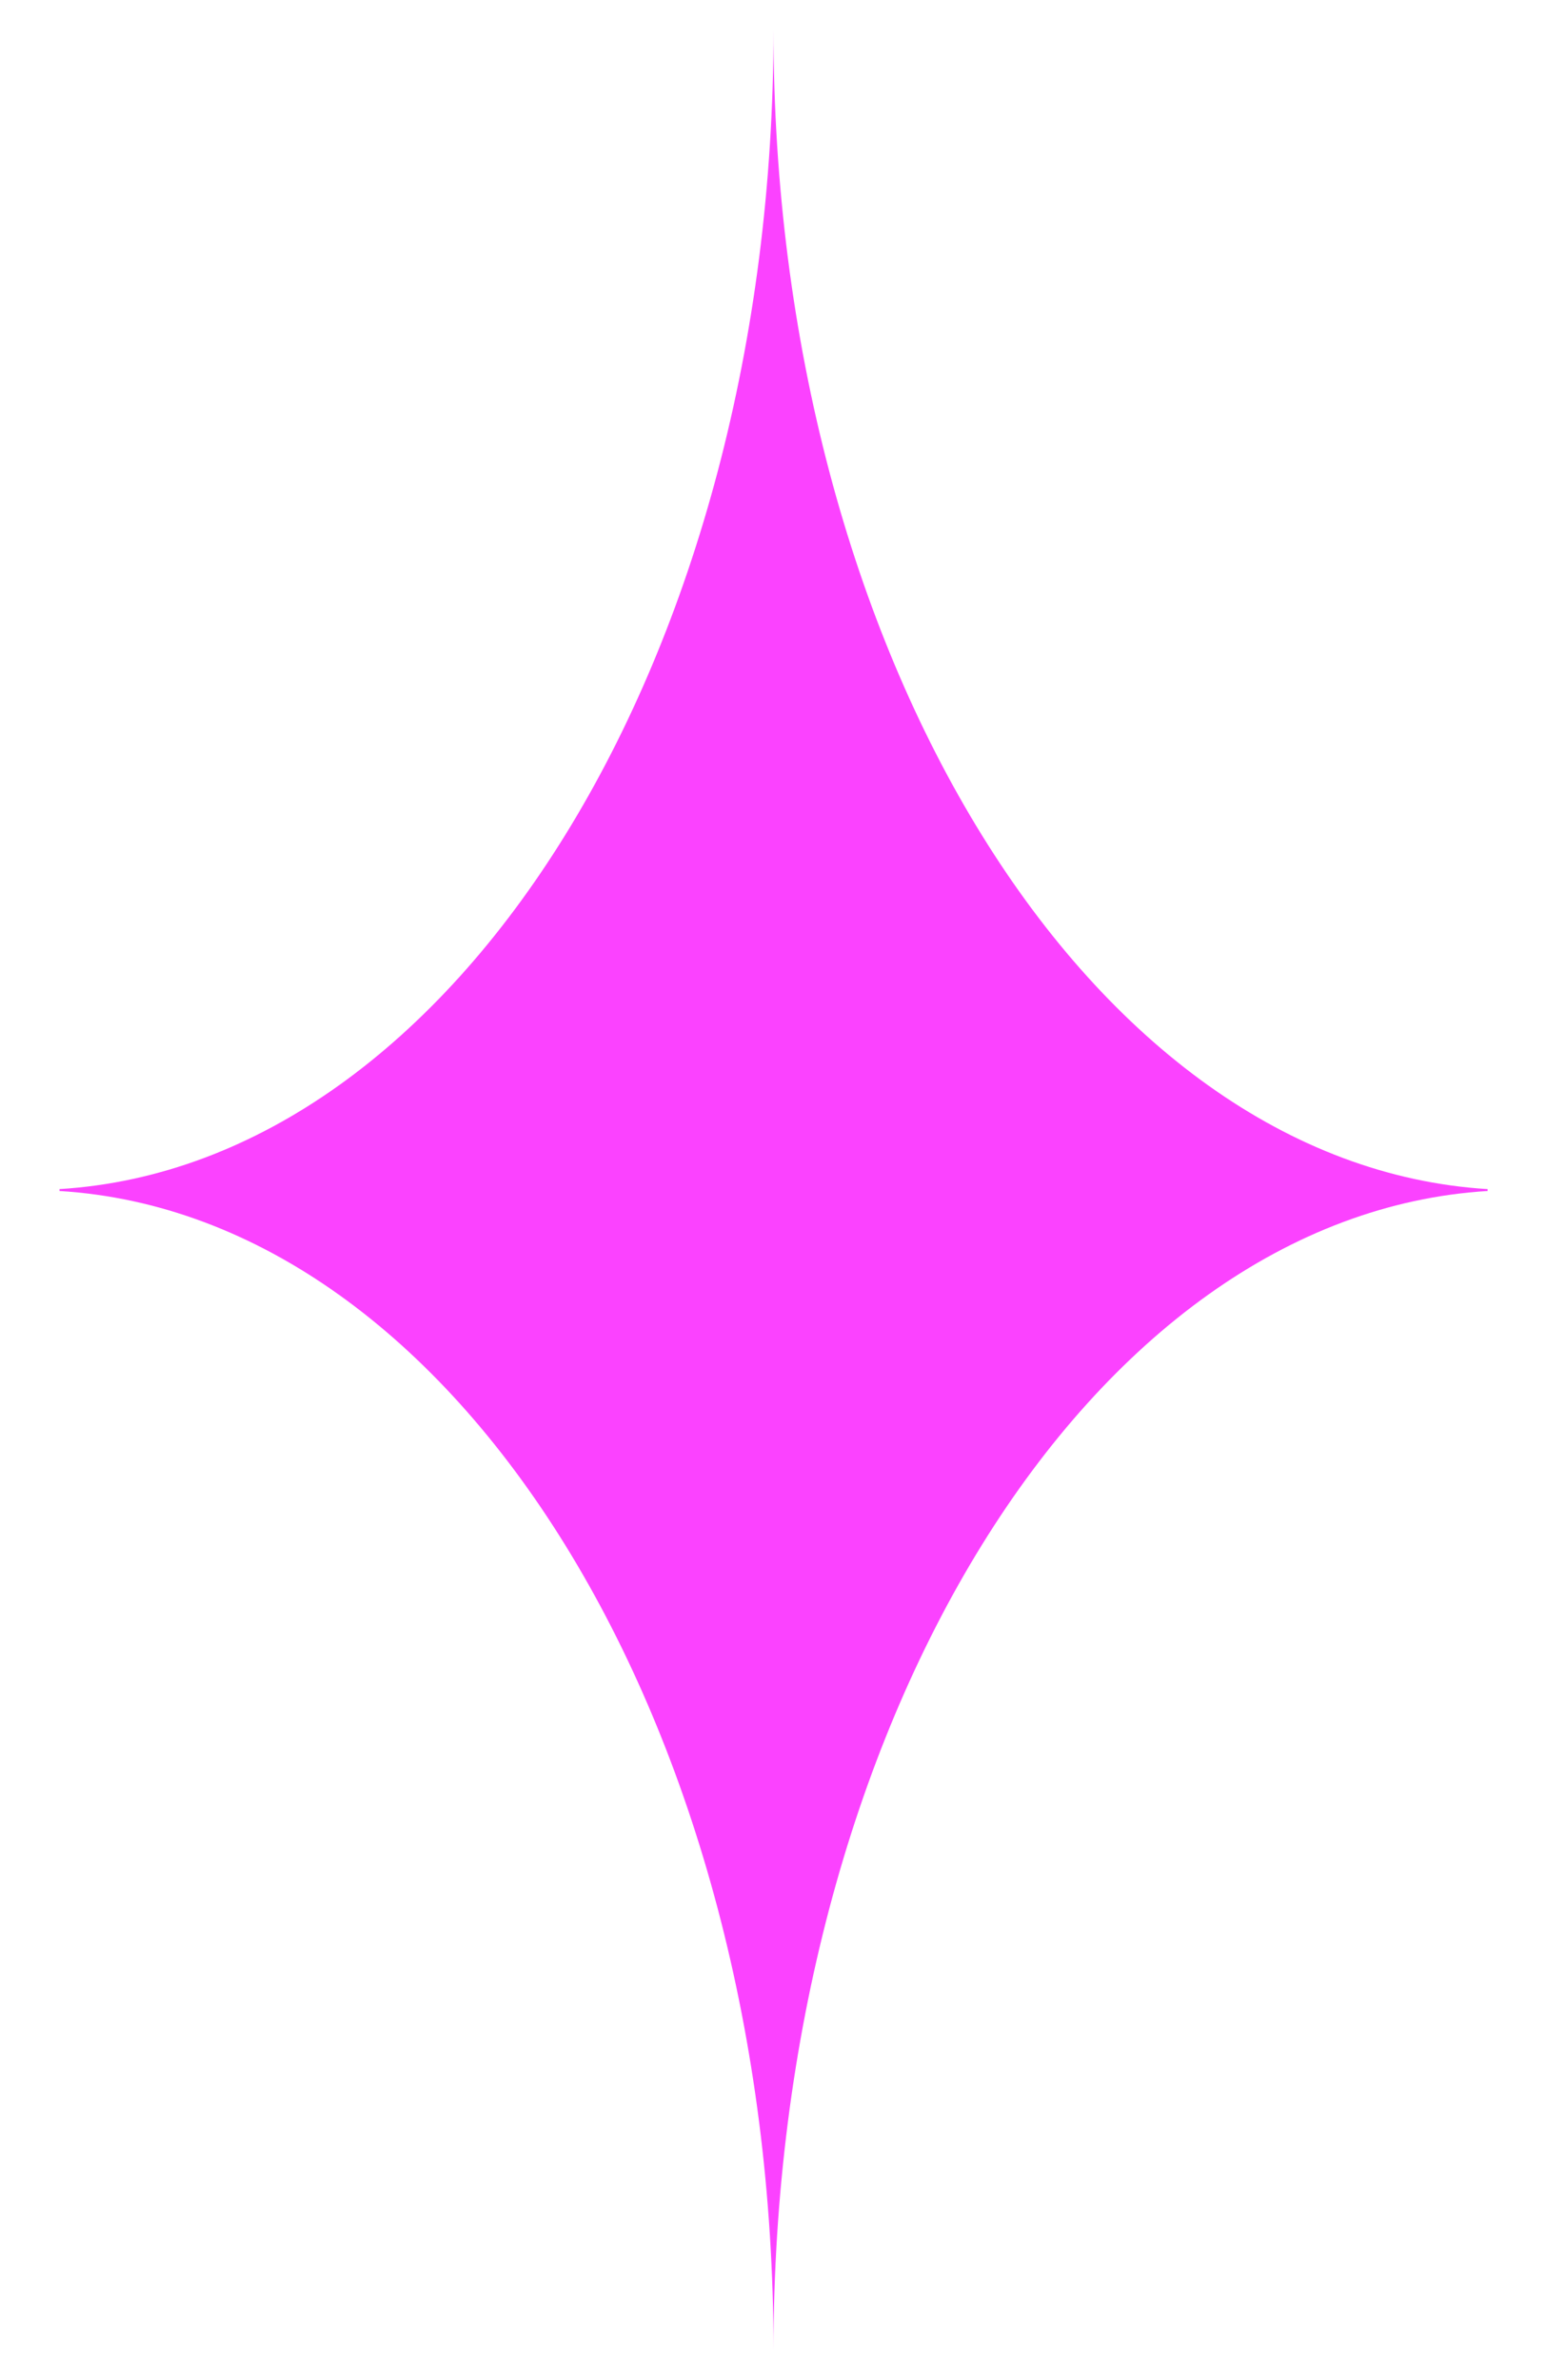
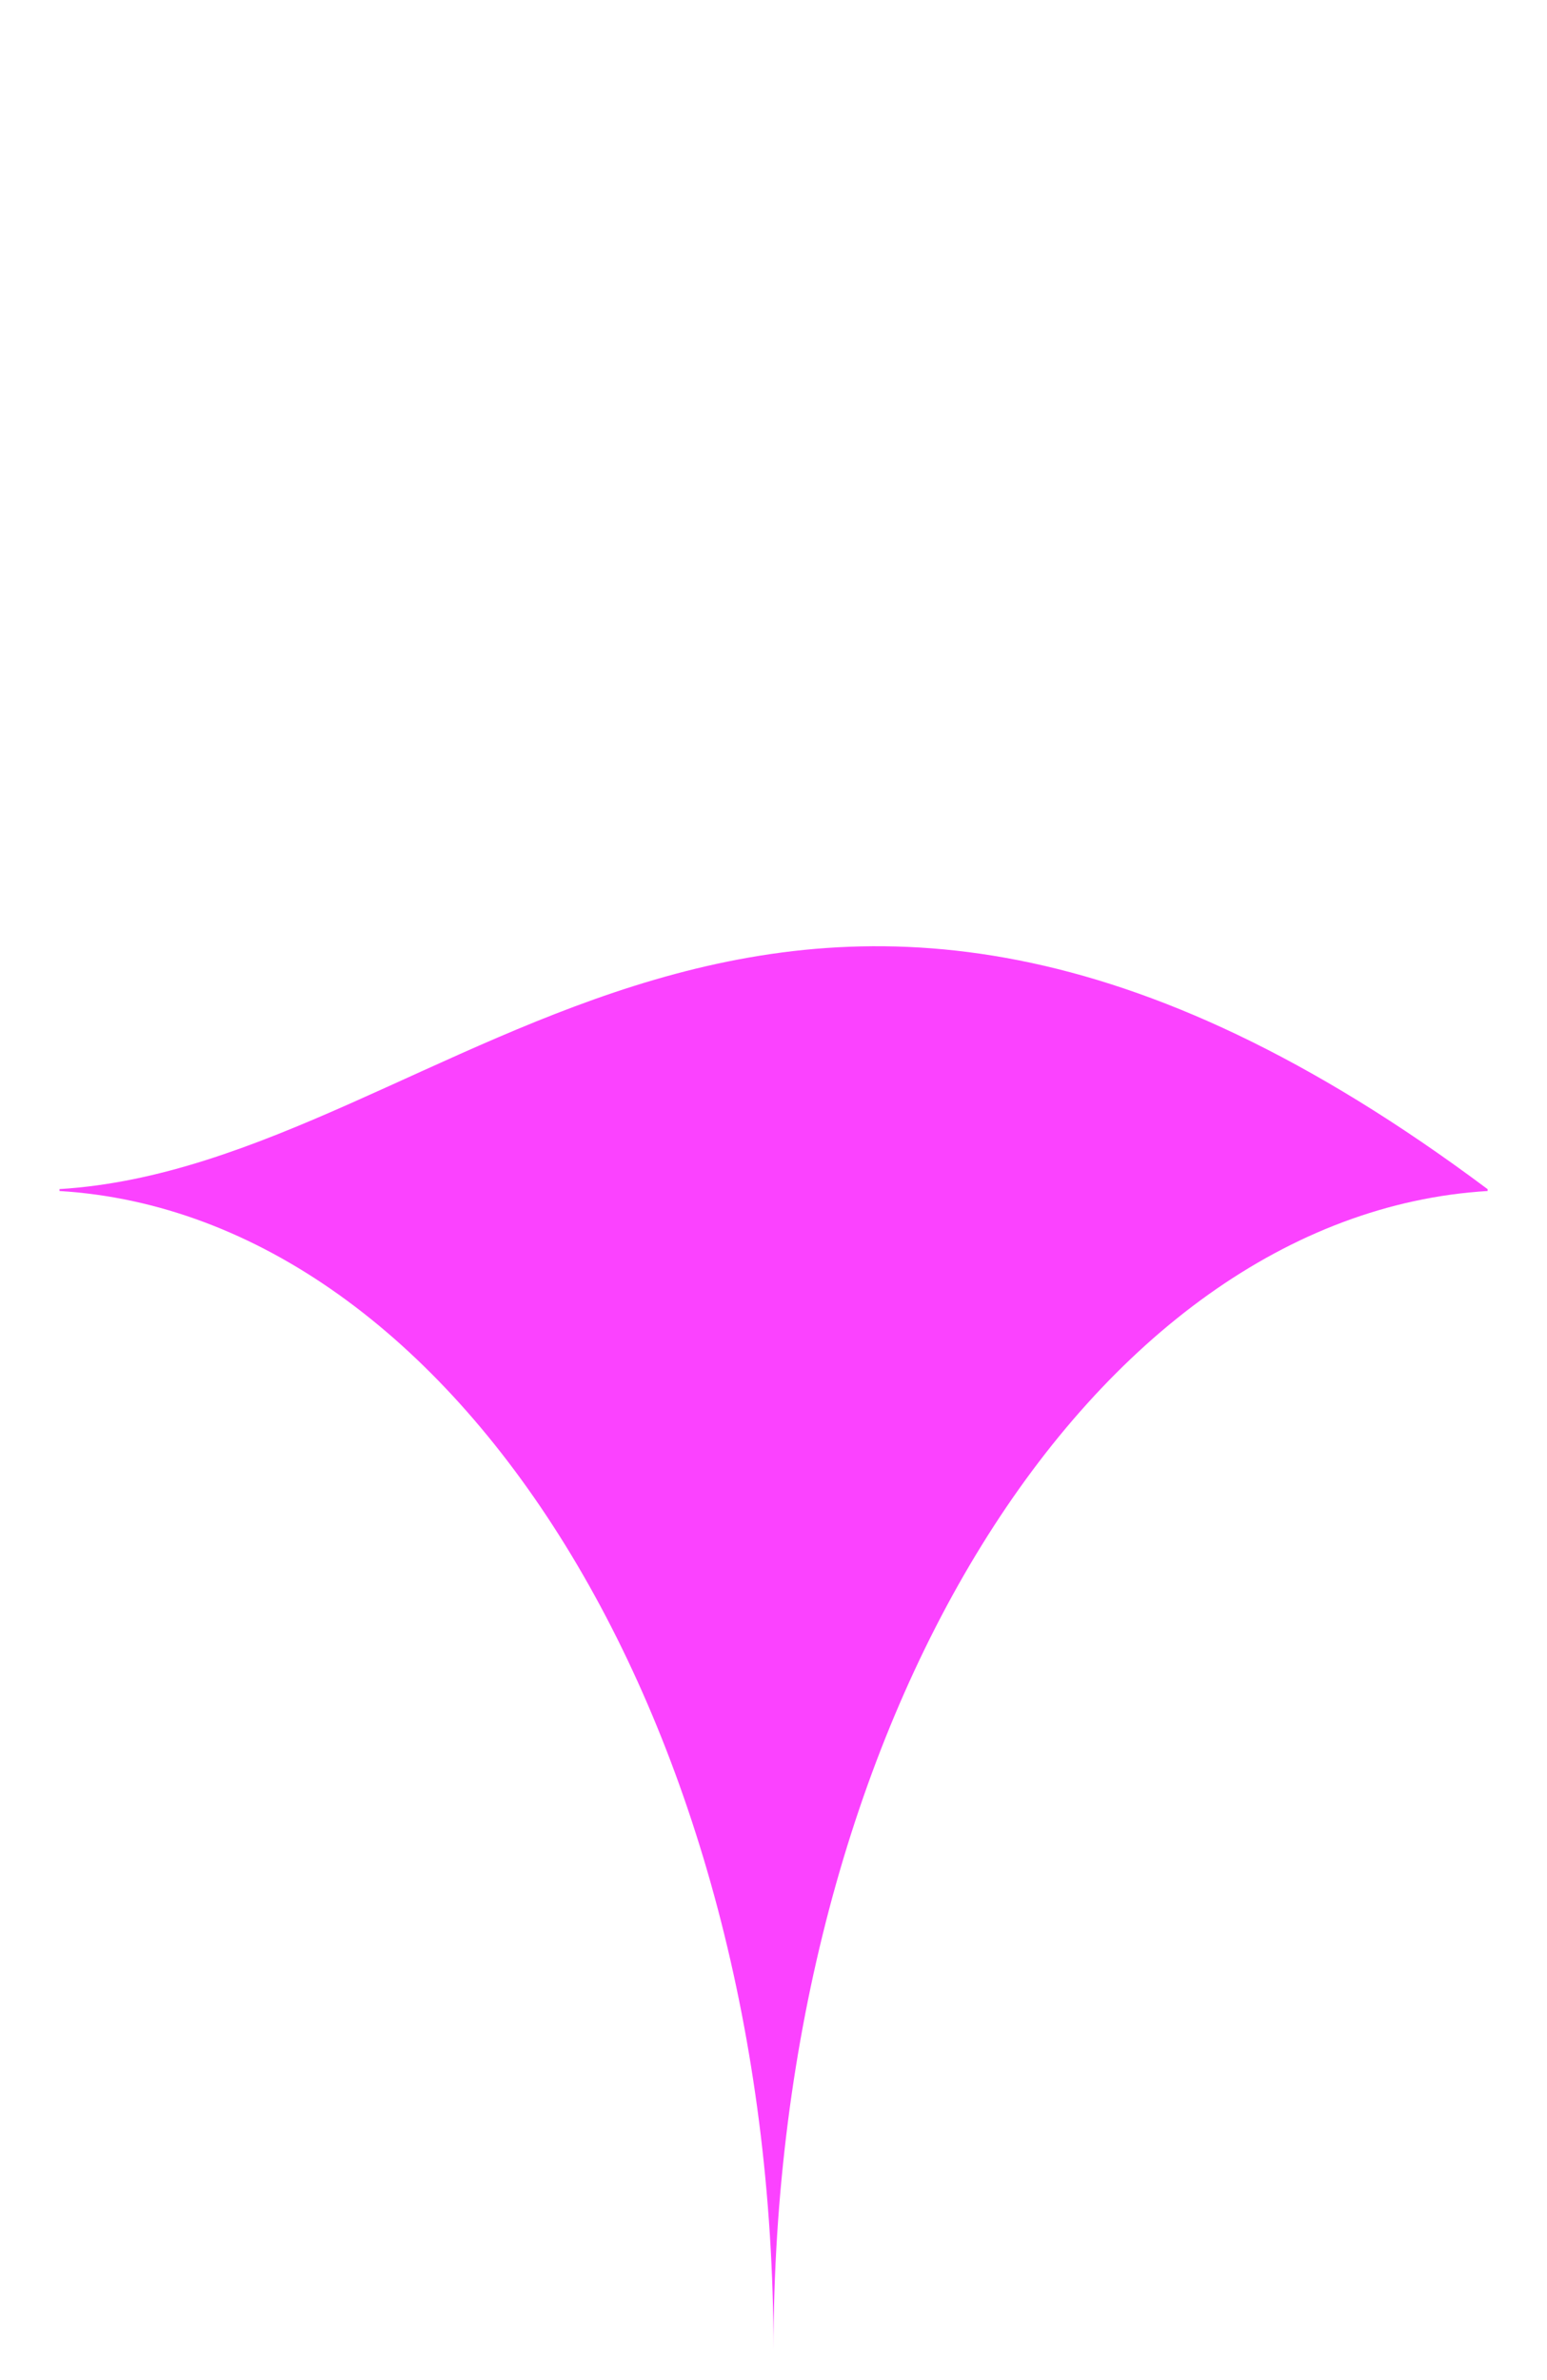
<svg xmlns="http://www.w3.org/2000/svg" width="13" height="20" viewBox="0 0 13 20" fill="none">
-   <path fill-rule="evenodd" clip-rule="evenodd" d="M0.5 9.992V10V10.008C3.836 10.212 6.5 14.496 6.5 19.75C6.5 14.496 9.164 10.213 12.5 10.008C12.5 10.008 12.5 10.008 12.501 10.008V9.992C12.5 9.992 12.5 9.992 12.5 9.992C9.164 9.787 6.5 5.504 6.5 0.25C6.5 5.504 3.836 9.788 0.5 9.992Z" fill="#FB42FF" />
+   <path fill-rule="evenodd" clip-rule="evenodd" d="M0.5 9.992V10V10.008C3.836 10.212 6.5 14.496 6.5 19.75C6.5 14.496 9.164 10.213 12.5 10.008C12.5 10.008 12.5 10.008 12.501 10.008V9.992C12.5 9.992 12.5 9.992 12.5 9.992C6.5 5.504 3.836 9.788 0.5 9.992Z" fill="#FB42FF" />
</svg>